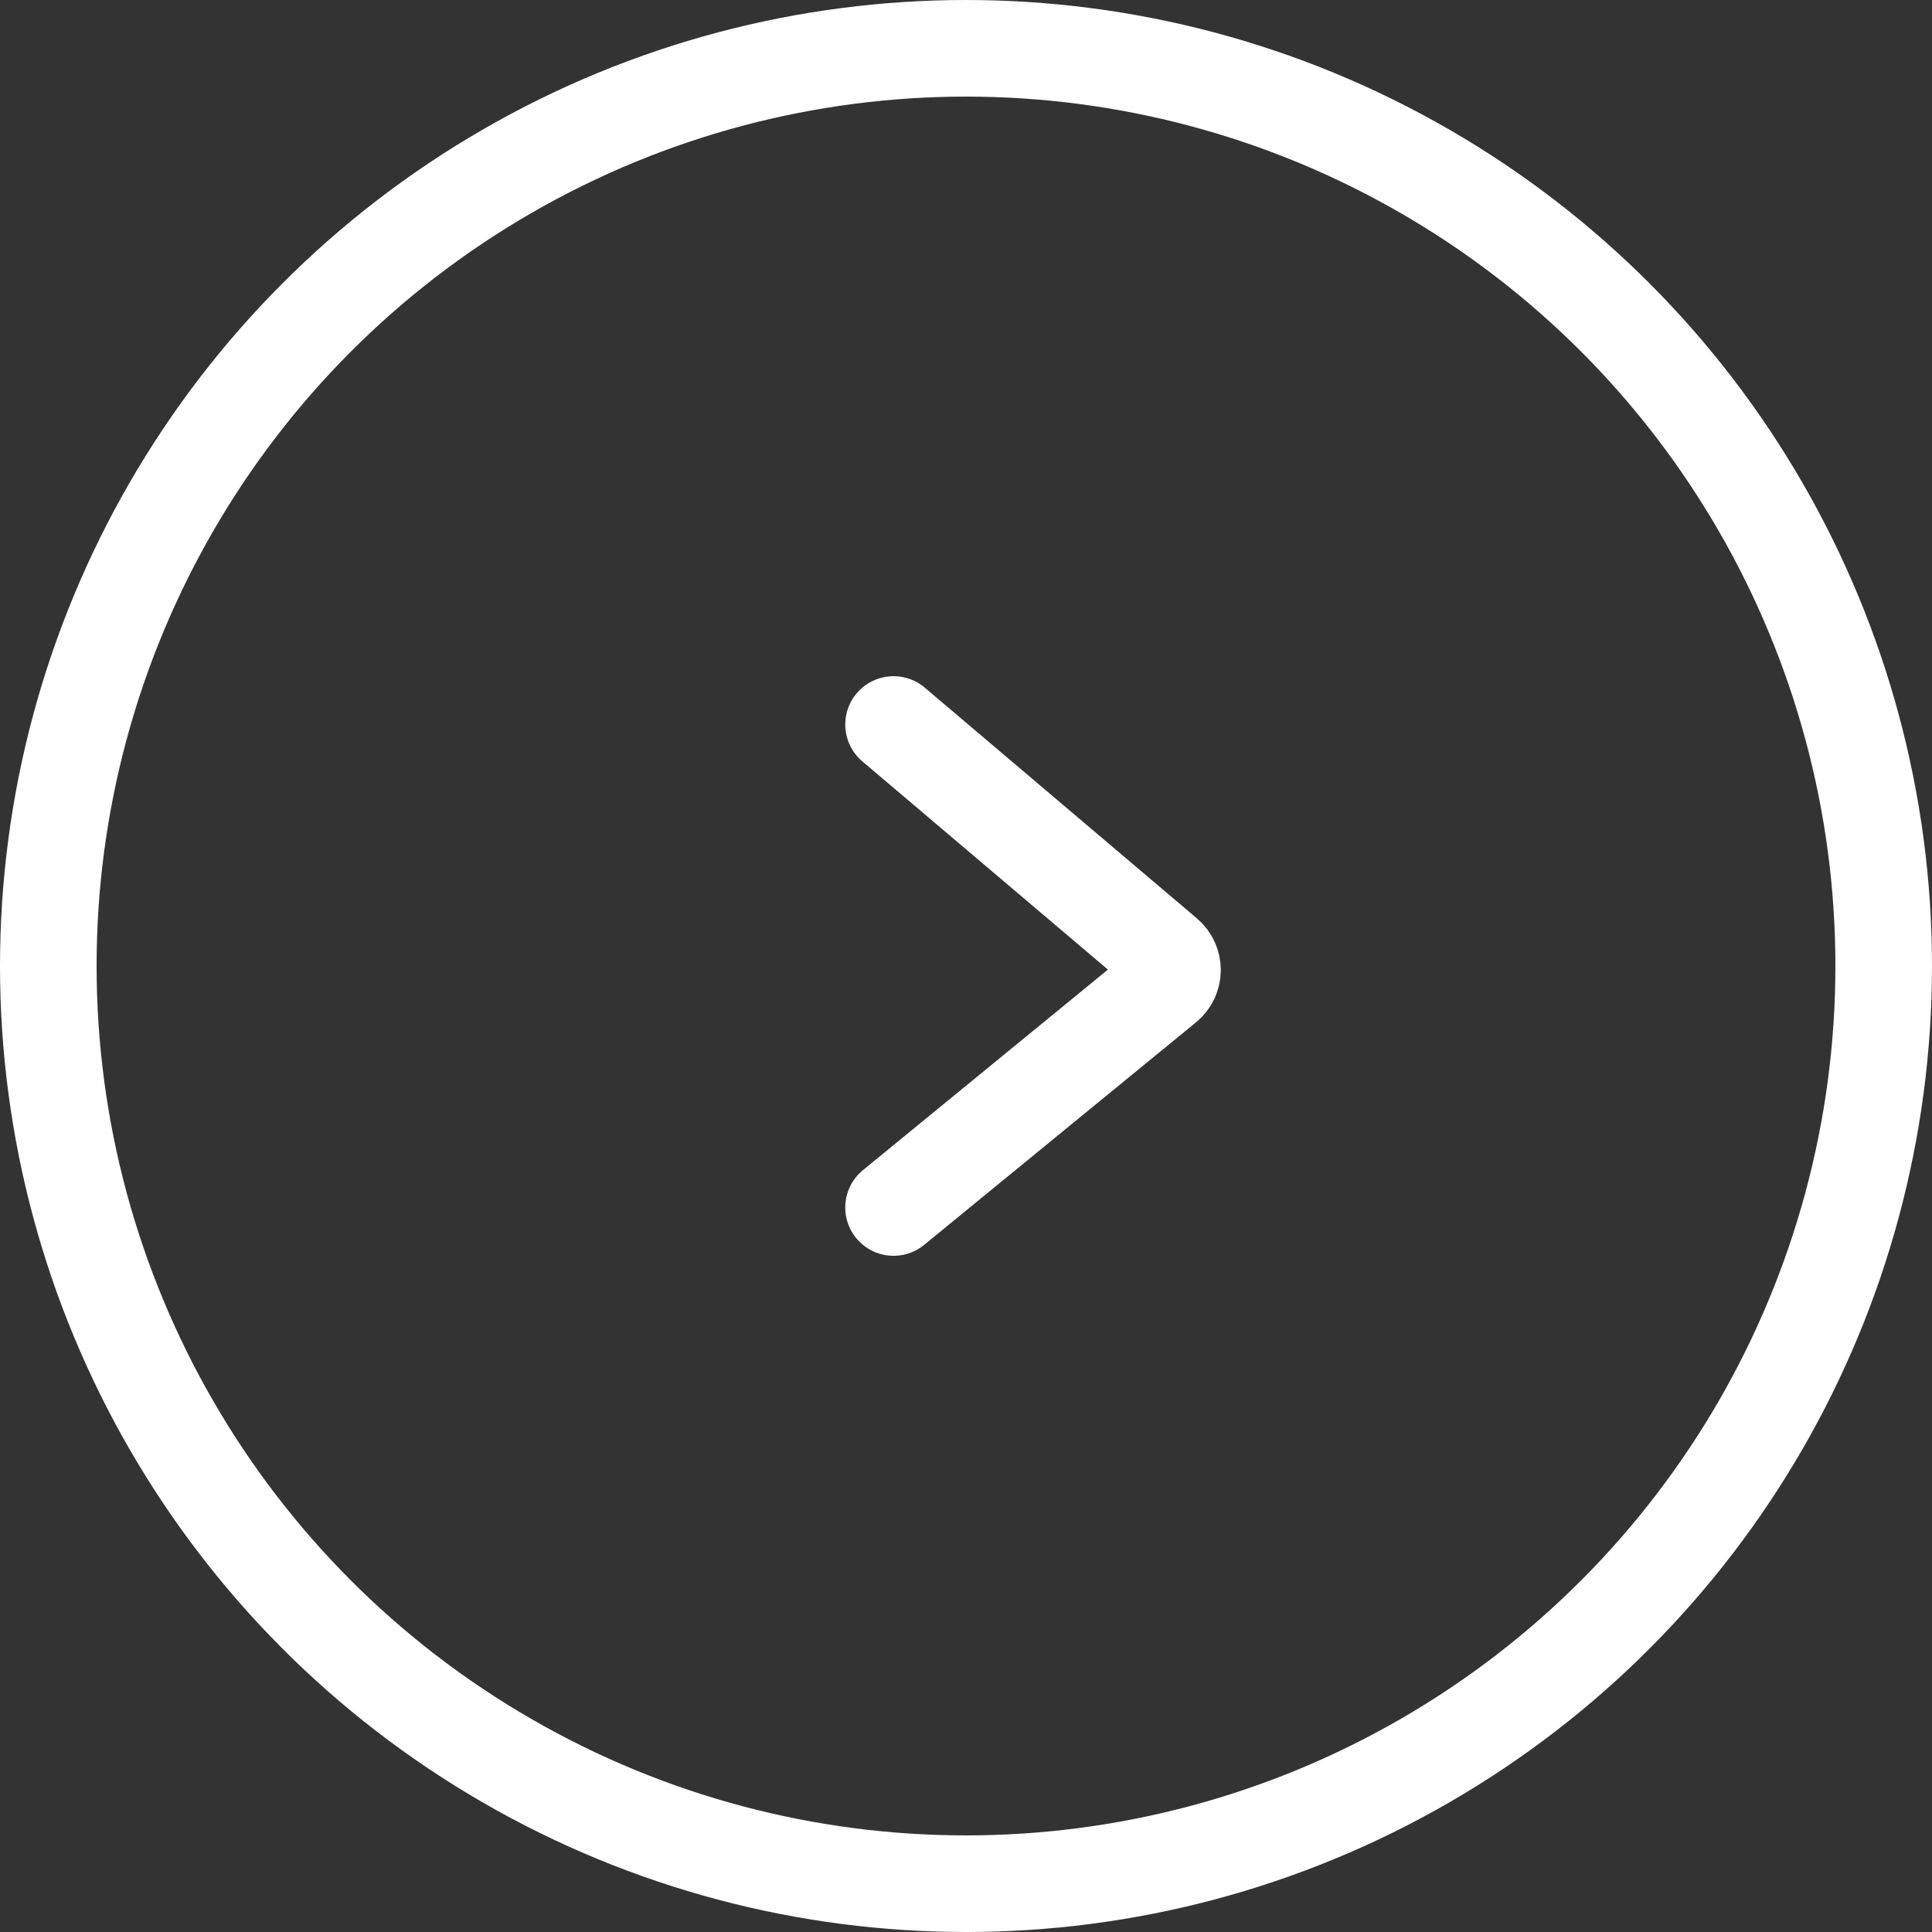
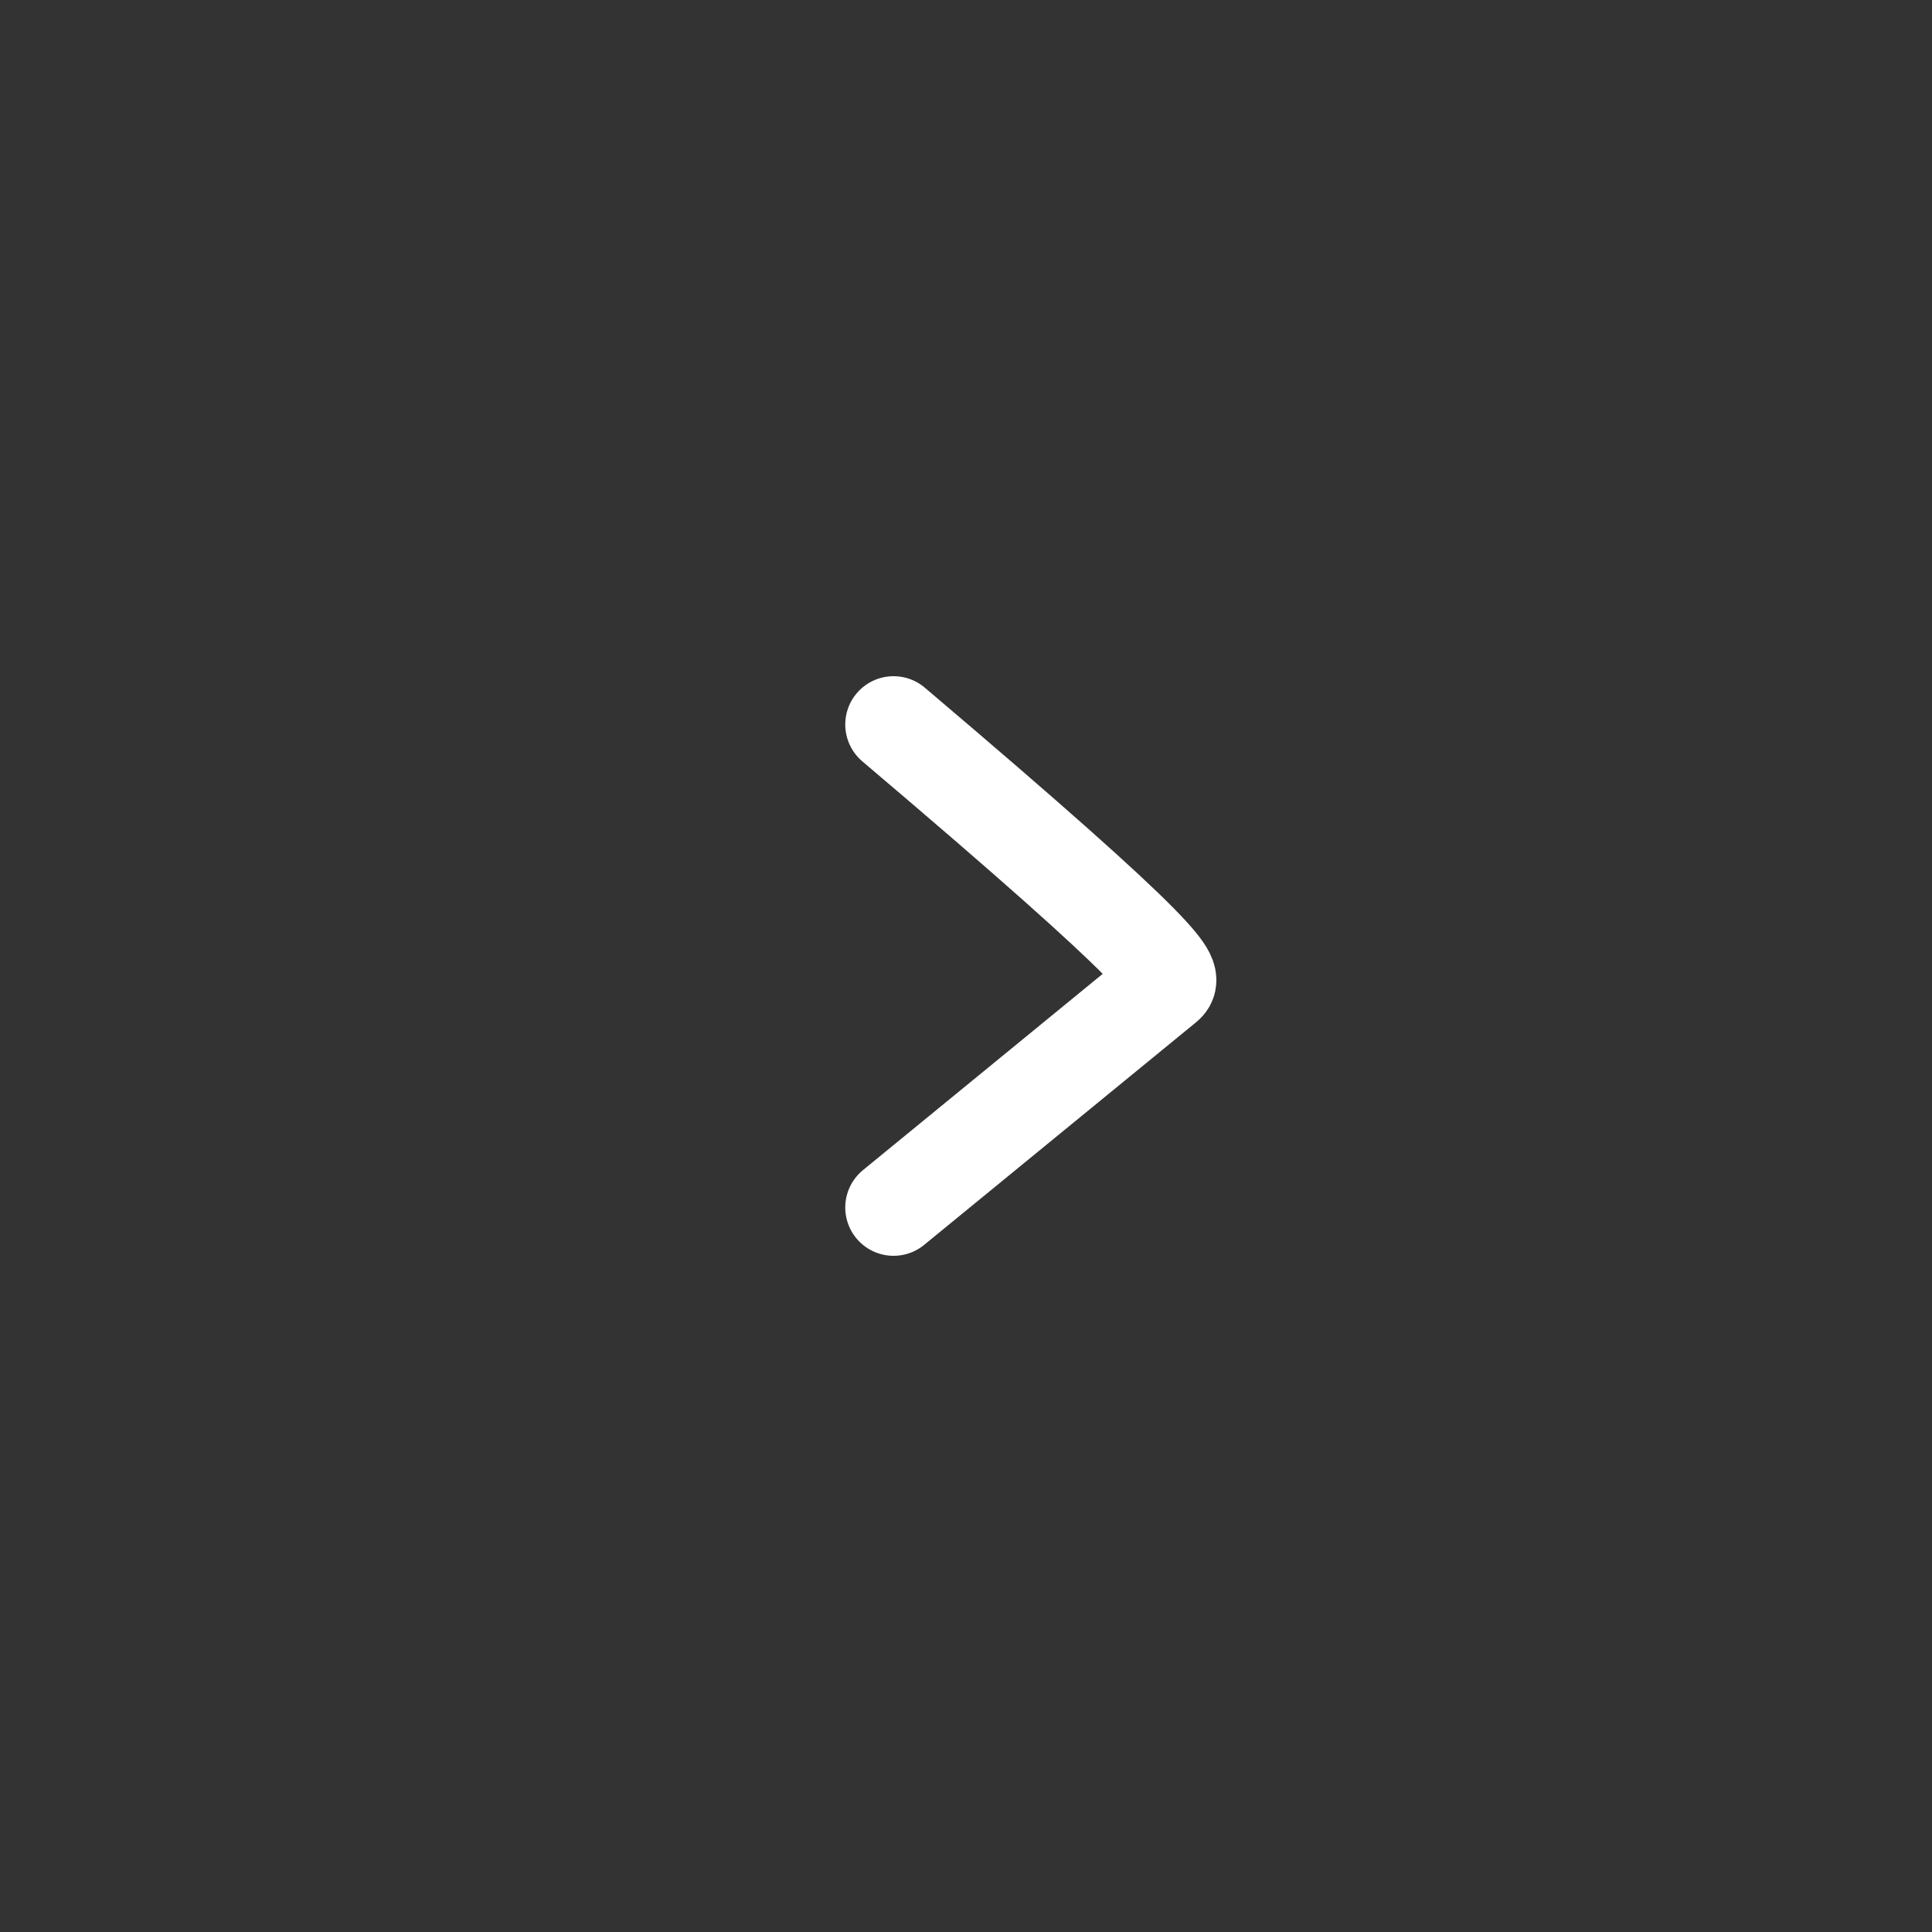
<svg xmlns="http://www.w3.org/2000/svg" width="40" height="40" viewBox="0 0 40 40" fill="none">
  <rect x="0" y="0" width="40" height="40" fill="#333333" stroke="none" />
-   <circle cx="20" cy="20" r="19" transform="matrix(-1 0 0 1 40 0)" stroke="white" stroke-width="2" />
-   <path d="M18.5 15L24.134 19.777C24.324 19.939 24.322 20.234 24.129 20.392L18.5 25" stroke="white" stroke-width="2" stroke-linecap="round" />
+   <path d="M18.5 15C24.324 19.939 24.322 20.234 24.129 20.392L18.5 25" stroke="white" stroke-width="2" stroke-linecap="round" />
</svg>